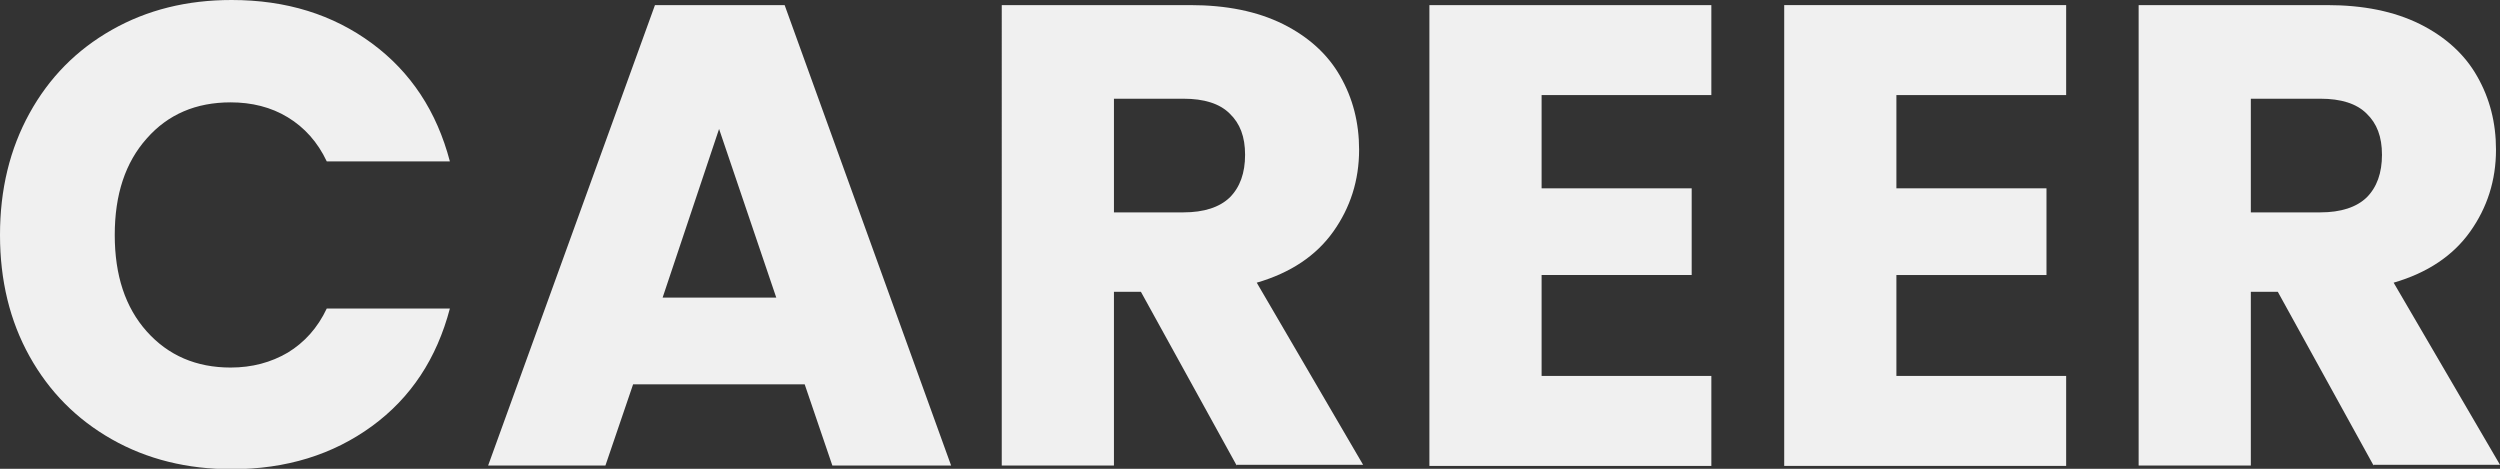
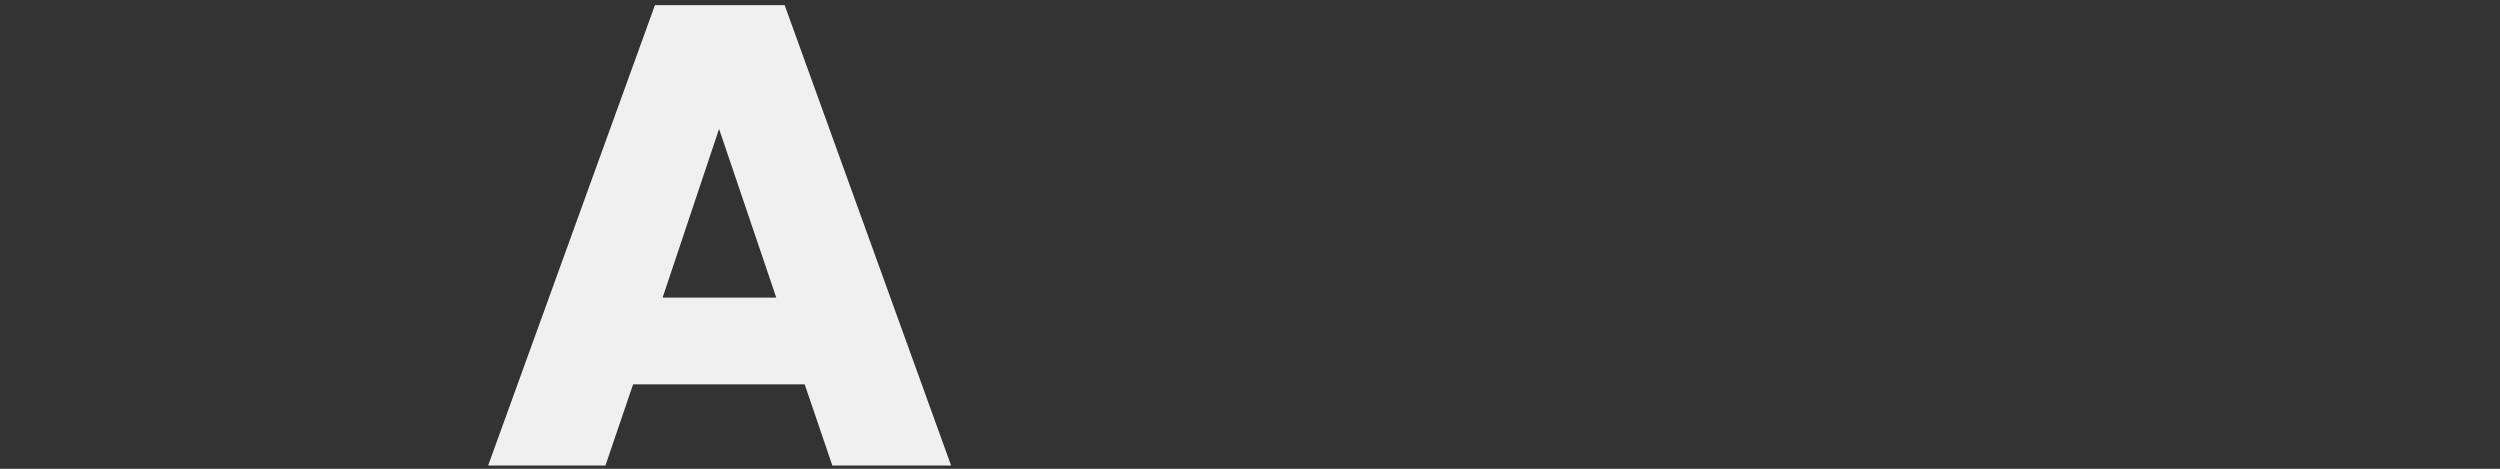
<svg xmlns="http://www.w3.org/2000/svg" id="_レイヤー_1" viewBox="0 0 68.63 12.87">
  <rect x="0" y="0" width="68.63" height="12.87" fill="#333333" stroke="none" />
  <defs>
    <style>.cls-1{isolation:isolate;}.cls-2{fill:#f0f0f0;}</style>
  </defs>
  <g class="cls-1">
    <g class="cls-1">
-       <path class="cls-2" d="M.81,3.11c.54-.98,1.29-1.74,2.26-2.29.97-.55,2.06-.82,3.29-.82,1.5,0,2.78.4,3.85,1.19s1.78,1.87,2.14,3.24h-3.38c-.25-.53-.61-.93-1.07-1.21-.46-.28-.99-.41-1.57-.41-.95,0-1.72.33-2.3.99-.59.66-.88,1.54-.88,2.65s.29,1.99.88,2.65c.59.66,1.36.99,2.3.99.59,0,1.11-.14,1.57-.41.46-.28.82-.68,1.07-1.21h3.38c-.36,1.37-1.07,2.45-2.14,3.23s-2.35,1.18-3.85,1.18c-1.22,0-2.32-.27-3.29-.82-.97-.55-1.72-1.31-2.26-2.28s-.81-2.08-.81-3.33.27-2.36.81-3.34Z" />
      <path class="cls-2" d="M22.1,10.55h-4.72l-.76,2.23h-3.22L17.98.14h3.56l4.57,12.64h-3.26l-.76-2.23ZM21.31,8.17l-1.57-4.63-1.55,4.63h3.11Z" />
-       <path class="cls-2" d="M33.95,12.78l-2.63-4.77h-.74v4.77h-3.08V.14h5.17c1,0,1.84.17,2.55.52.7.35,1.23.83,1.57,1.43.35.61.52,1.28.52,2.02,0,.84-.24,1.59-.71,2.25-.47.66-1.17,1.13-2.1,1.4l2.92,5h-3.47ZM30.58,5.83h1.91c.56,0,.99-.14,1.27-.41.28-.28.42-.67.42-1.17s-.14-.86-.42-1.13c-.28-.28-.71-.41-1.27-.41h-1.91v3.13Z" />
-       <path class="cls-2" d="M42.32,2.61v2.56h4.12v2.38h-4.12v2.77h4.66v2.47h-7.74V.14h7.74v2.47h-4.66Z" />
-       <path class="cls-2" d="M52.06,2.61v2.56h4.12v2.38h-4.12v2.77h4.66v2.47h-7.74V.14h7.74v2.47h-4.66Z" />
-       <path class="cls-2" d="M65.16,12.78l-2.63-4.77h-.74v4.77h-3.08V.14h5.17c1,0,1.84.17,2.55.52.7.35,1.23.83,1.57,1.43.35.61.52,1.28.52,2.02,0,.84-.24,1.59-.71,2.25-.47.66-1.17,1.13-2.1,1.4l2.92,5h-3.47ZM61.79,5.83h1.91c.56,0,.99-.14,1.27-.41.28-.28.42-.67.42-1.17s-.14-.86-.42-1.13c-.28-.28-.71-.41-1.27-.41h-1.91v3.13Z" />
    </g>
  </g>
</svg>